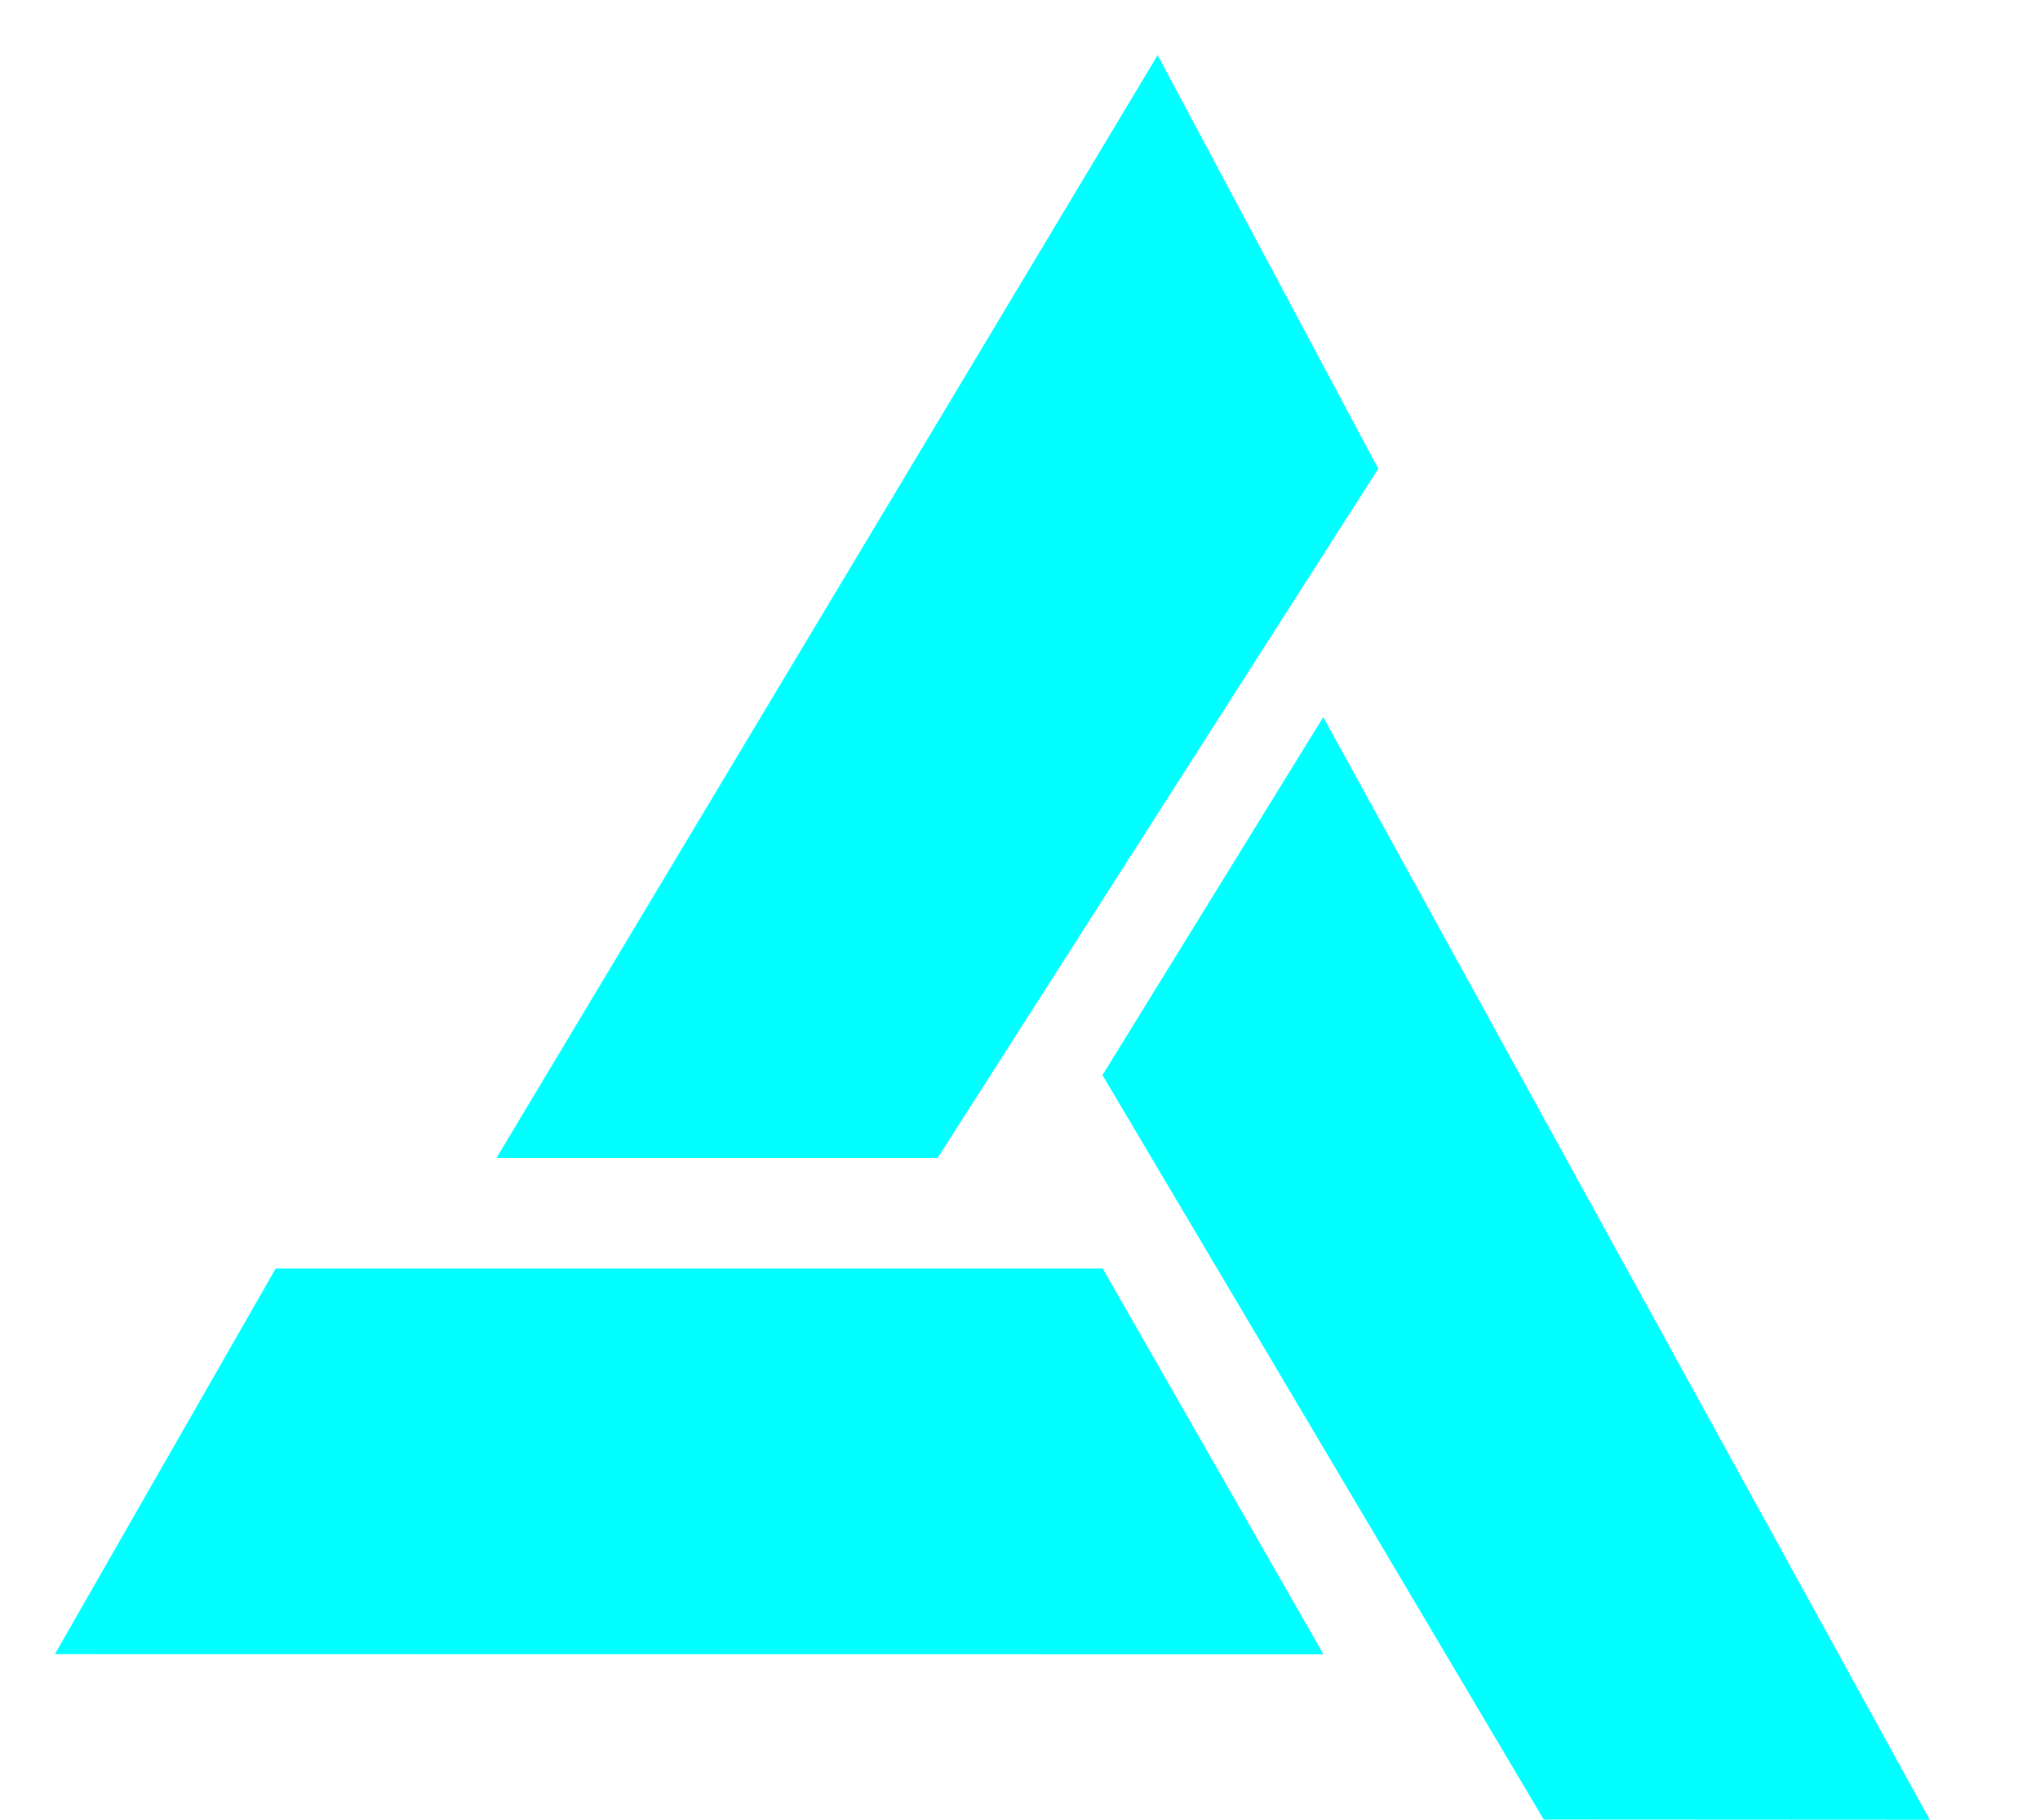
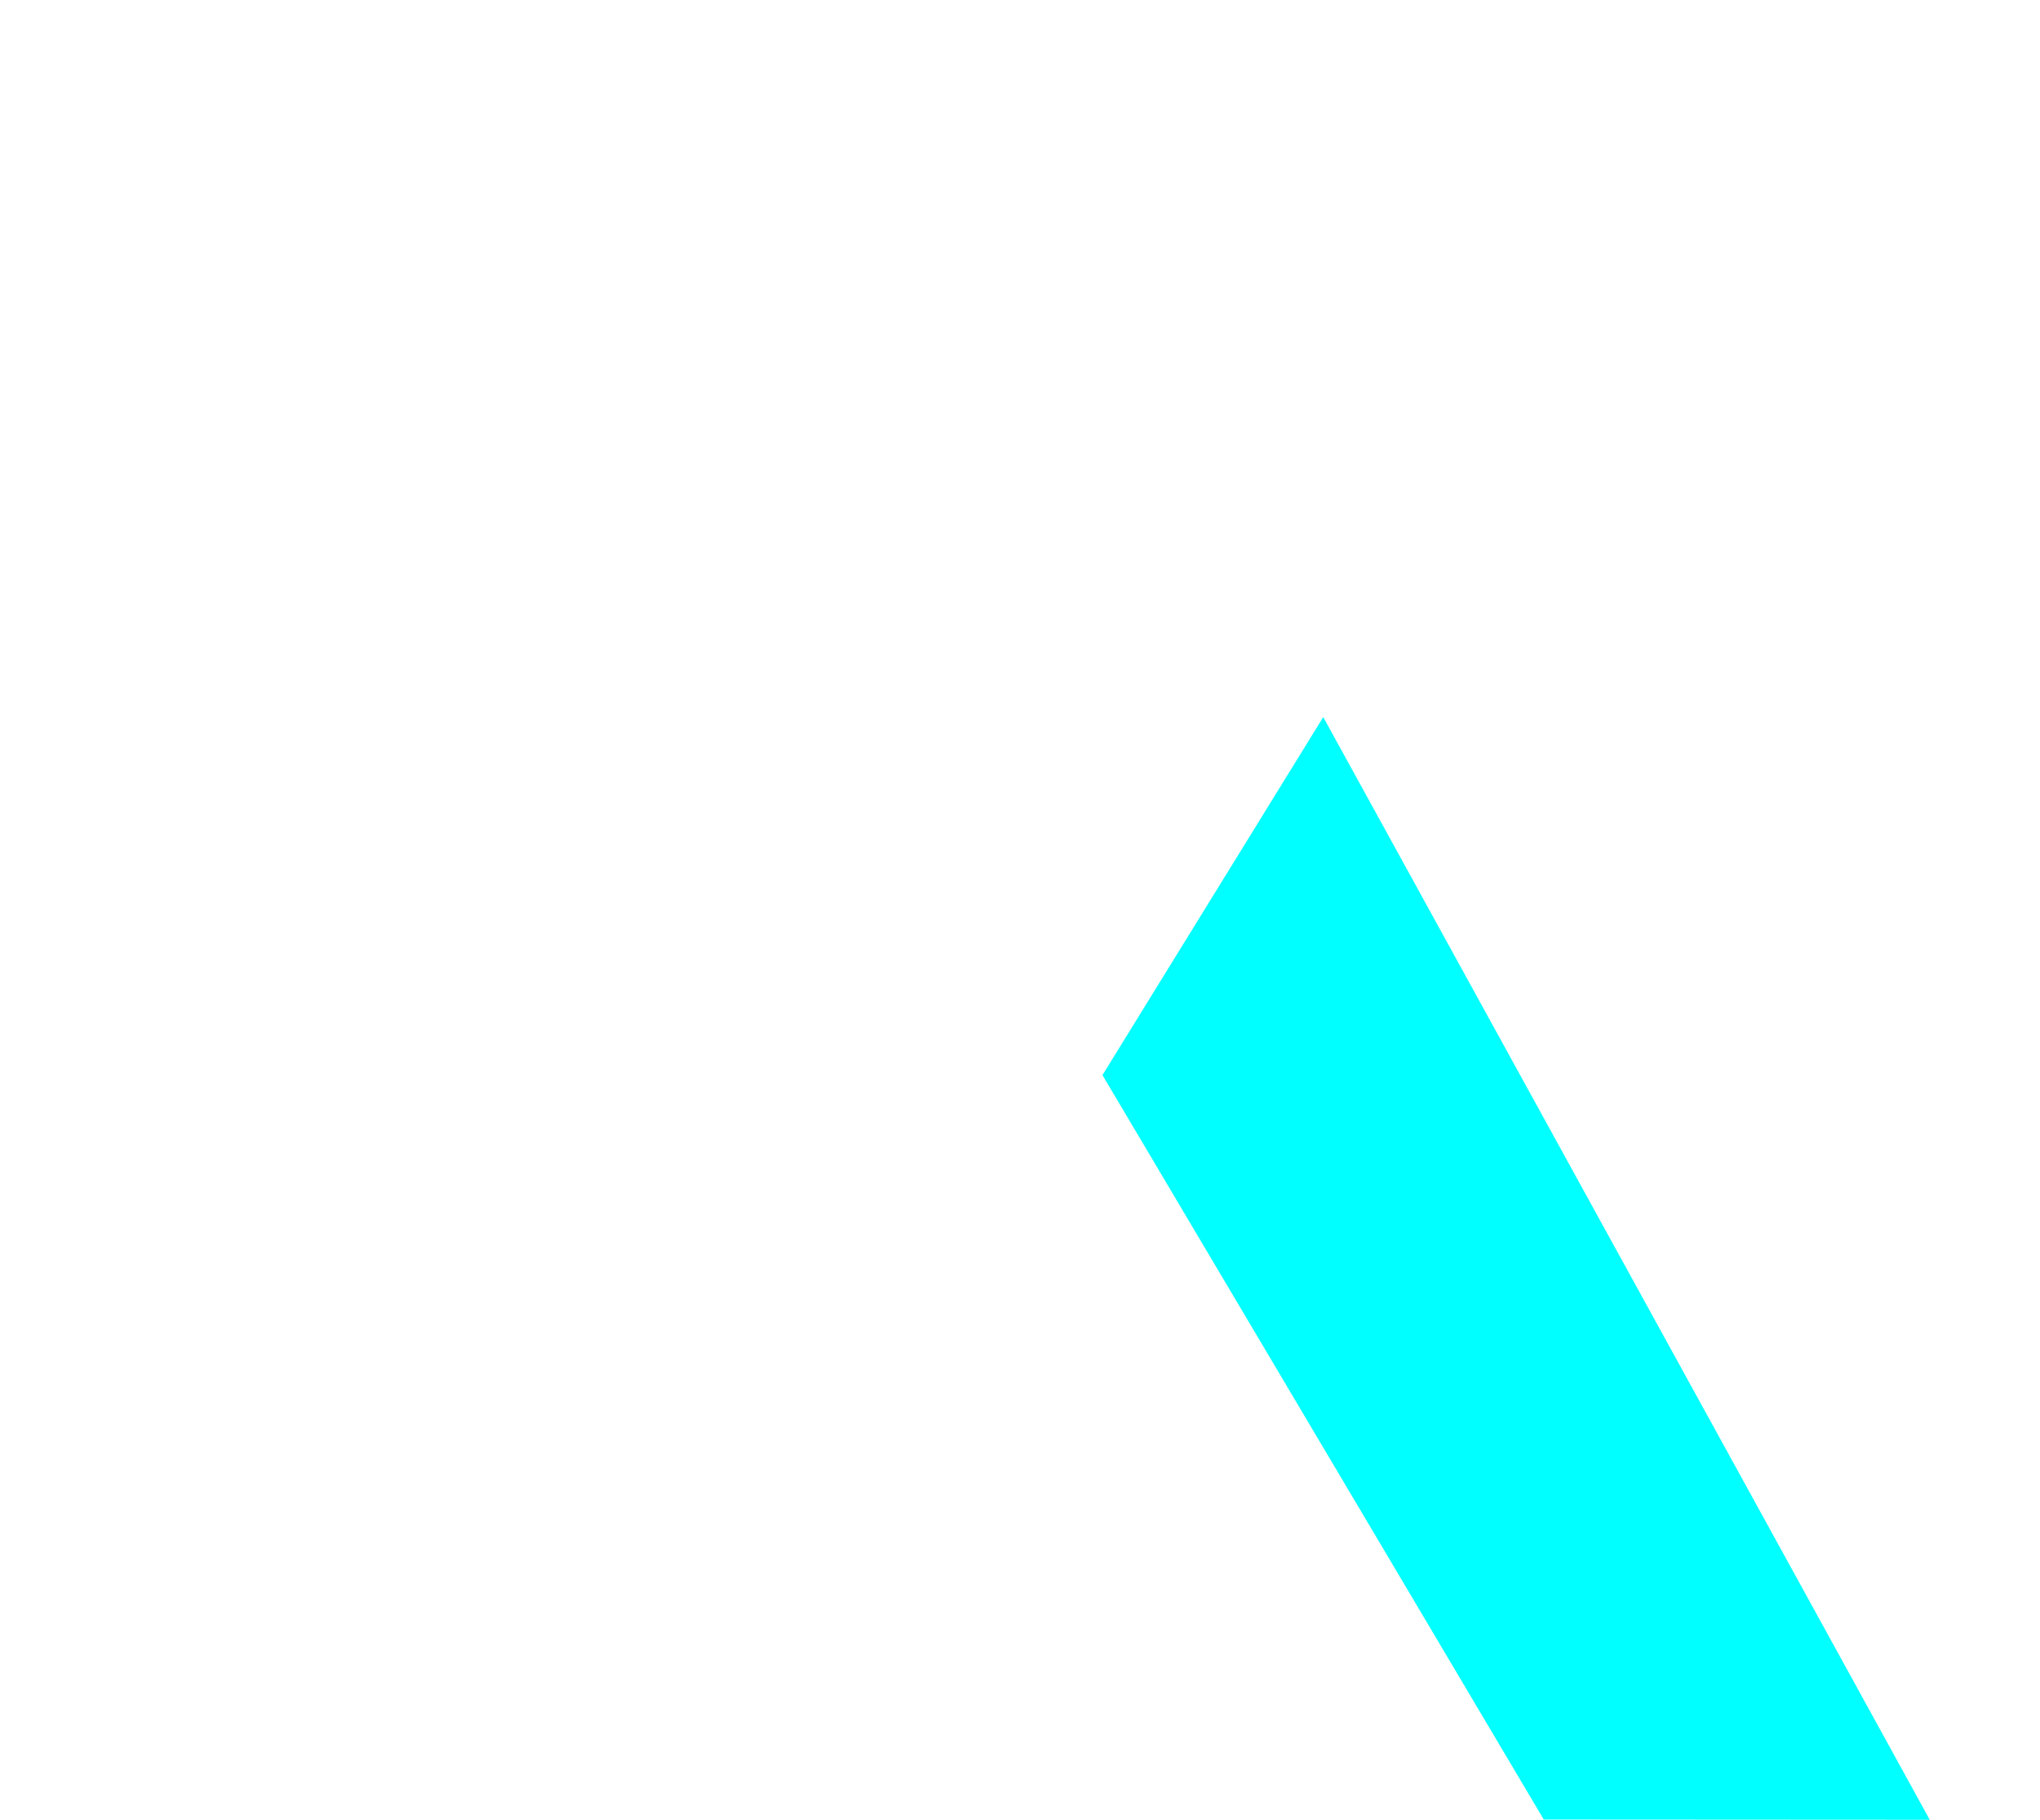
<svg xmlns="http://www.w3.org/2000/svg" version="1.0" width="37" height="33" id="svg3462">
  <defs id="defs3465" />
-   <path d="M 20.996,1 L 9.004,21 L 17.004,21 L 24.997,8.5 L 20.996,1 z" id="path3473" style="fill:#00ffff;fill-opacity:1;fill-rule:evenodd;stroke:#000000;stroke-width:0;stroke-linecap:butt;stroke-linejoin:miter;stroke-miterlimit:4;stroke-dasharray:none;stroke-opacity:1" />
-   <path d="M 0.996,29.996 L 5,23.004 L 20,23.004 L 24.004,30 L 0.996,29.996 z" id="path3475" style="fill:#00ffff;fill-rule:evenodd;stroke:#000000;stroke-width:0;stroke-linecap:butt;stroke-linejoin:miter;stroke-miterlimit:4;stroke-dasharray:none;stroke-opacity:1" />
  <path d="M 19.996,19.496 L 24,13.004 L 35,33 L 28,32.996 L 19.996,19.496 z" id="path3477" style="fill:#00ffff;fill-rule:evenodd;stroke:#000000;stroke-width:0;stroke-linecap:butt;stroke-linejoin:miter;stroke-miterlimit:4;stroke-dasharray:none;stroke-opacity:1" />
</svg>